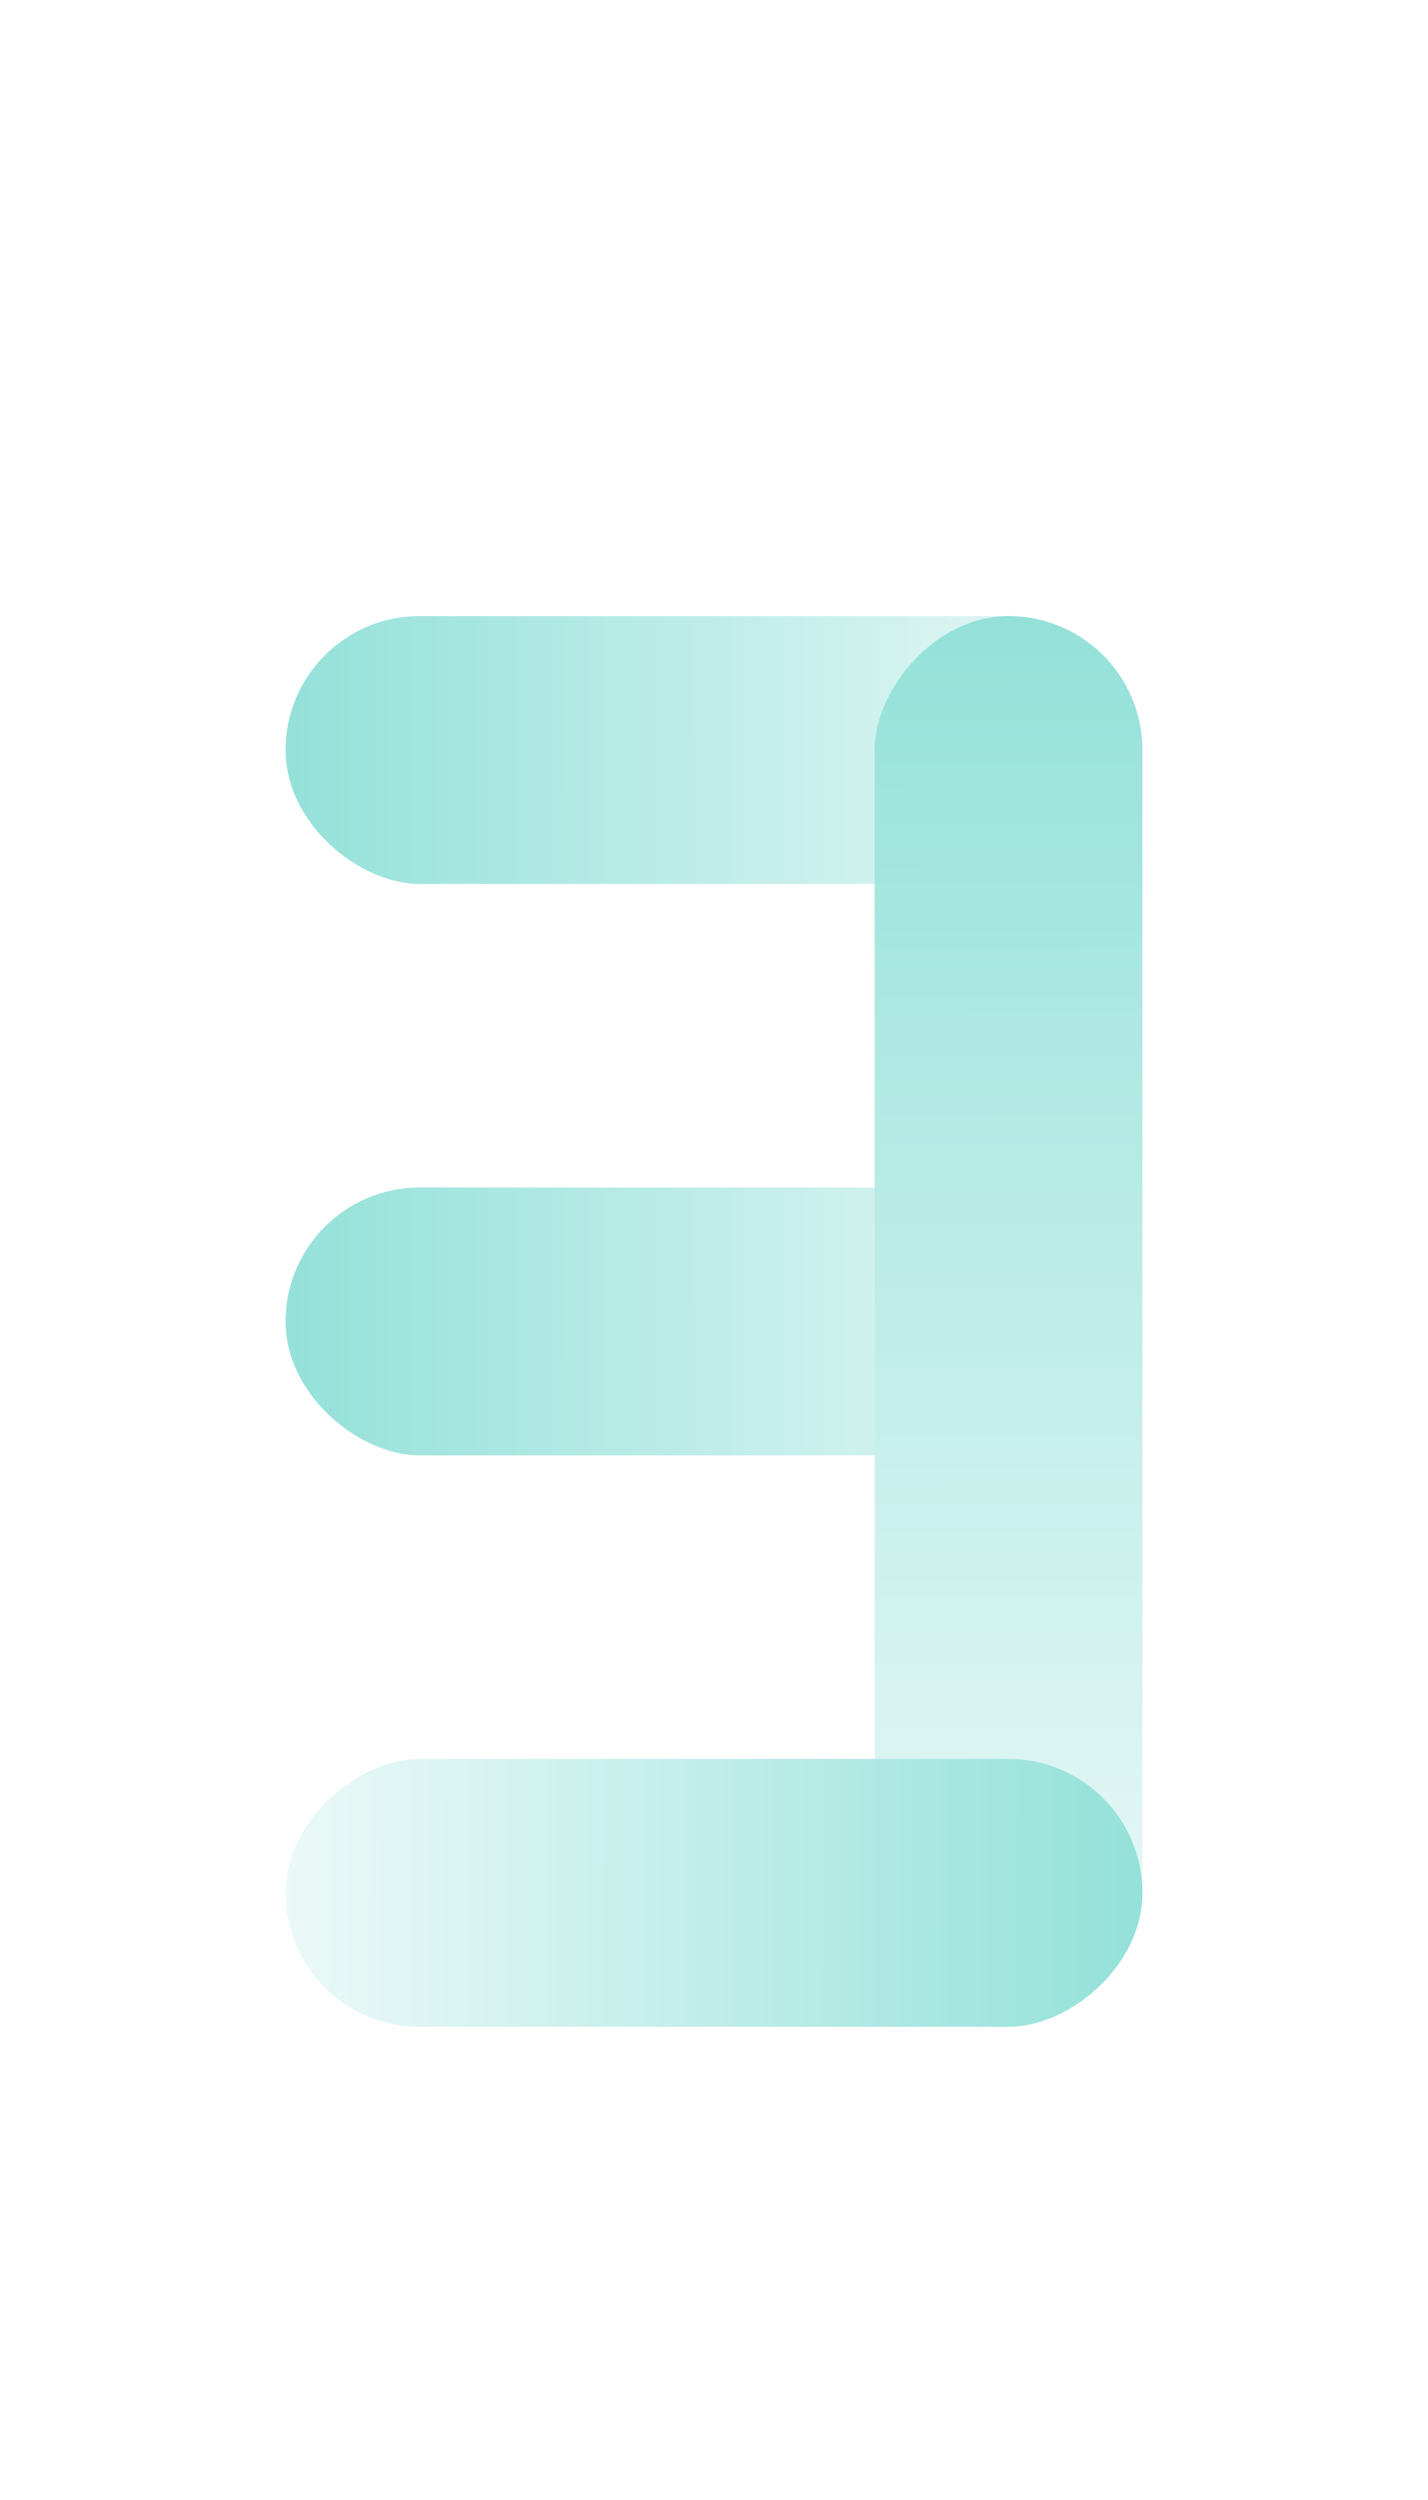
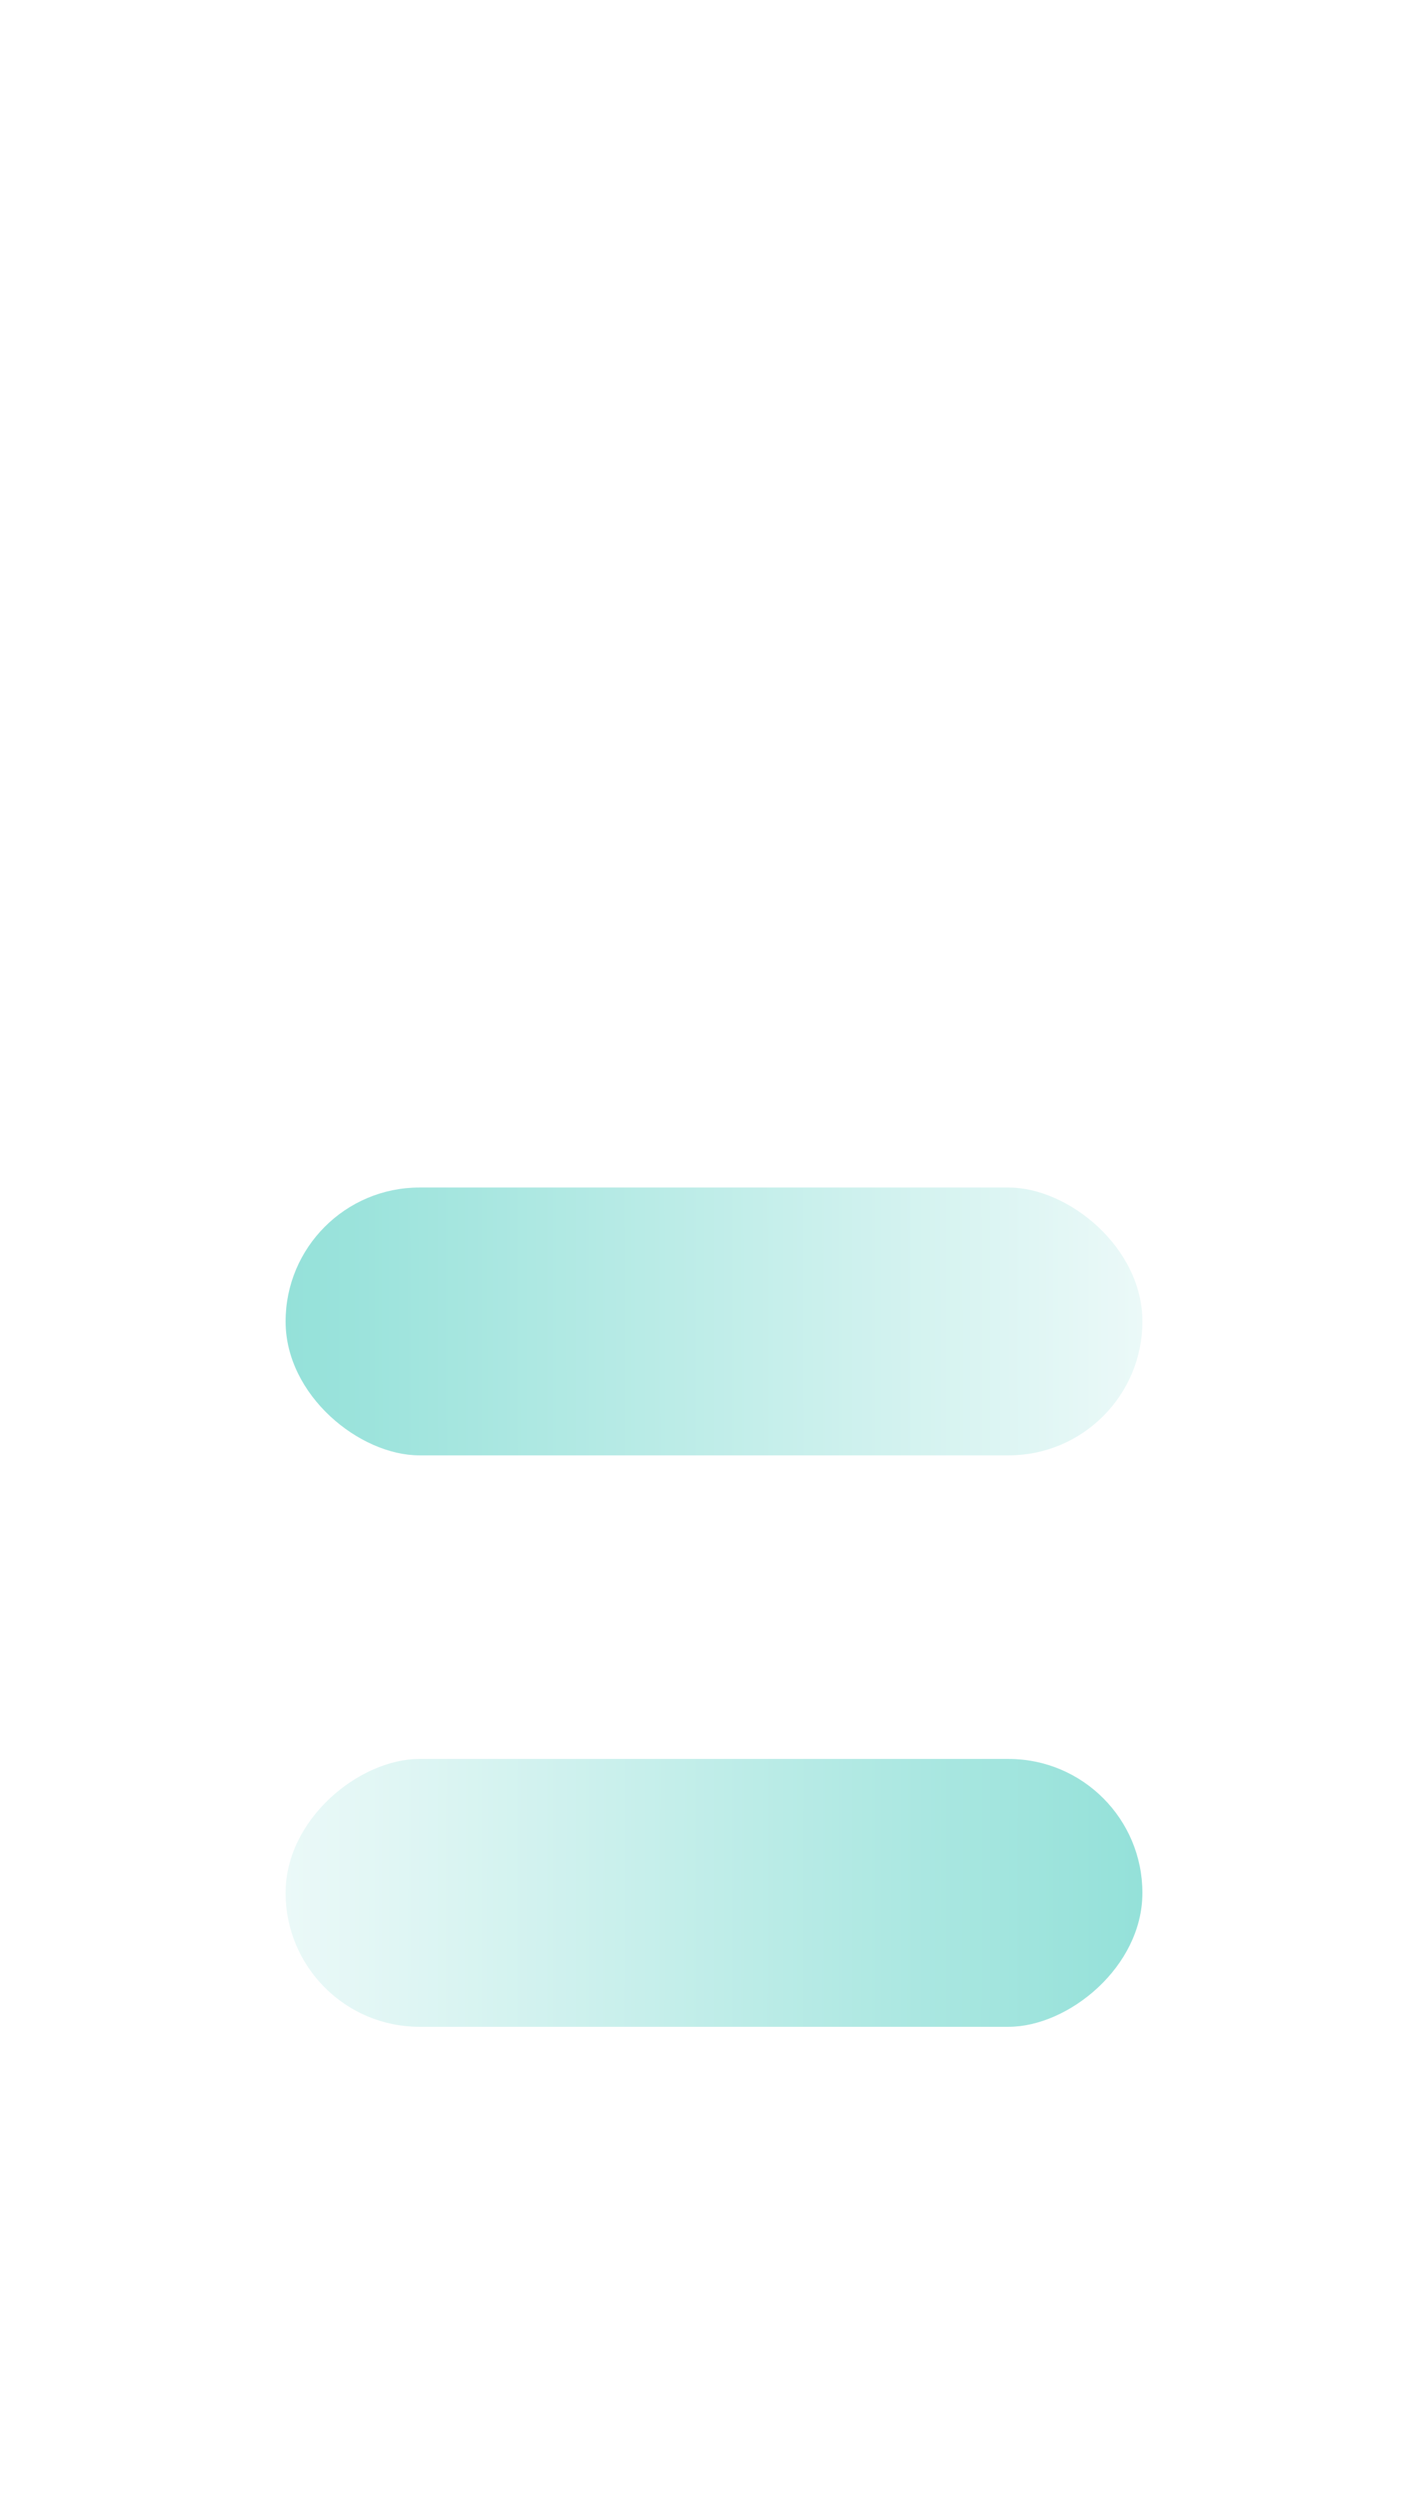
<svg xmlns="http://www.w3.org/2000/svg" width="80" height="140" viewBox="0 0 80 140" fill="none">
  <g filter="url(#filter0_d_500_8951)">
    <rect width="15" height="48" rx="7.5" transform="matrix(-4.37114e-08 1 1 4.37114e-08 16 62.501)" fill="url(#paint0_linear_500_8951)" />
  </g>
  <g filter="url(#filter1_d_500_8951)">
-     <rect width="15" height="48" rx="7.5" transform="matrix(-4.37114e-08 1 1 4.37114e-08 16 30.5)" fill="url(#paint1_linear_500_8951)" />
-   </g>
+     </g>
  <g filter="url(#filter2_d_500_8951)">
-     <rect width="15" height="79" rx="7.5" transform="matrix(-1 -8.74228e-08 -8.74228e-08 1 64 30.5)" fill="url(#paint2_linear_500_8951)" />
-   </g>
+     </g>
  <g filter="url(#filter3_d_500_8951)">
    <rect x="64" y="94.501" width="15" height="48" rx="7.5" transform="rotate(90 64 94.501)" fill="url(#paint3_linear_500_8951)" />
  </g>
  <defs>
    <filter id="filter0_d_500_8951" x="12" y="62.501" width="56" height="23" filterUnits="userSpaceOnUse" color-interpolation-filters="sRGB">
      <feFlood flood-opacity="0" result="BackgroundImageFix" />
      <feColorMatrix in="SourceAlpha" type="matrix" values="0 0 0 0 0 0 0 0 0 0 0 0 0 0 0 0 0 0 127 0" result="hardAlpha" />
      <feOffset dy="4" />
      <feGaussianBlur stdDeviation="2" />
      <feComposite in2="hardAlpha" operator="out" />
      <feColorMatrix type="matrix" values="0 0 0 0 0 0 0 0 0 0 0 0 0 0 0 0 0 0 0.1 0" />
      <feBlend mode="normal" in2="BackgroundImageFix" result="effect1_dropShadow_500_8951" />
      <feBlend mode="normal" in="SourceGraphic" in2="effect1_dropShadow_500_8951" result="shape" />
    </filter>
    <filter id="filter1_d_500_8951" x="12" y="30.5" width="56" height="23" filterUnits="userSpaceOnUse" color-interpolation-filters="sRGB">
      <feFlood flood-opacity="0" result="BackgroundImageFix" />
      <feColorMatrix in="SourceAlpha" type="matrix" values="0 0 0 0 0 0 0 0 0 0 0 0 0 0 0 0 0 0 127 0" result="hardAlpha" />
      <feOffset dy="4" />
      <feGaussianBlur stdDeviation="2" />
      <feComposite in2="hardAlpha" operator="out" />
      <feColorMatrix type="matrix" values="0 0 0 0 0 0 0 0 0 0 0 0 0 0 0 0 0 0 0.1 0" />
      <feBlend mode="normal" in2="BackgroundImageFix" result="effect1_dropShadow_500_8951" />
      <feBlend mode="normal" in="SourceGraphic" in2="effect1_dropShadow_500_8951" result="shape" />
    </filter>
    <filter id="filter2_d_500_8951" x="45" y="30.5" width="23" height="87" filterUnits="userSpaceOnUse" color-interpolation-filters="sRGB">
      <feFlood flood-opacity="0" result="BackgroundImageFix" />
      <feColorMatrix in="SourceAlpha" type="matrix" values="0 0 0 0 0 0 0 0 0 0 0 0 0 0 0 0 0 0 127 0" result="hardAlpha" />
      <feOffset dy="4" />
      <feGaussianBlur stdDeviation="2" />
      <feComposite in2="hardAlpha" operator="out" />
      <feColorMatrix type="matrix" values="0 0 0 0 0 0 0 0 0 0 0 0 0 0 0 0 0 0 0.1 0" />
      <feBlend mode="normal" in2="BackgroundImageFix" result="effect1_dropShadow_500_8951" />
      <feBlend mode="normal" in="SourceGraphic" in2="effect1_dropShadow_500_8951" result="shape" />
    </filter>
    <filter id="filter3_d_500_8951" x="12" y="94.501" width="56" height="23" filterUnits="userSpaceOnUse" color-interpolation-filters="sRGB">
      <feFlood flood-opacity="0" result="BackgroundImageFix" />
      <feColorMatrix in="SourceAlpha" type="matrix" values="0 0 0 0 0 0 0 0 0 0 0 0 0 0 0 0 0 0 127 0" result="hardAlpha" />
      <feOffset dy="4" />
      <feGaussianBlur stdDeviation="2" />
      <feComposite in2="hardAlpha" operator="out" />
      <feColorMatrix type="matrix" values="0 0 0 0 0 0 0 0 0 0 0 0 0 0 0 0 0 0 0.1 0" />
      <feBlend mode="normal" in2="BackgroundImageFix" result="effect1_dropShadow_500_8951" />
      <feBlend mode="normal" in="SourceGraphic" in2="effect1_dropShadow_500_8951" result="shape" />
    </filter>
    <linearGradient id="paint0_linear_500_8951" x1="7.812" y1="0" x2="7.737" y2="48" gradientUnits="userSpaceOnUse">
      <stop stop-color="#94E1D9" />
      <stop offset="1" stop-color="#EBF9F8" />
    </linearGradient>
    <linearGradient id="paint1_linear_500_8951" x1="7.812" y1="0" x2="7.737" y2="48" gradientUnits="userSpaceOnUse">
      <stop stop-color="#94E1D9" />
      <stop offset="1" stop-color="#EBF9F8" />
    </linearGradient>
    <linearGradient id="paint2_linear_500_8951" x1="7.812" y1="0" x2="7.609" y2="79" gradientUnits="userSpaceOnUse">
      <stop stop-color="#94E1D9" />
      <stop offset="1" stop-color="#EBF9F8" />
    </linearGradient>
    <linearGradient id="paint3_linear_500_8951" x1="71.812" y1="94.501" x2="71.737" y2="142.501" gradientUnits="userSpaceOnUse">
      <stop stop-color="#94E1D9" />
      <stop offset="1" stop-color="#EBF9F8" />
    </linearGradient>
  </defs>
</svg>